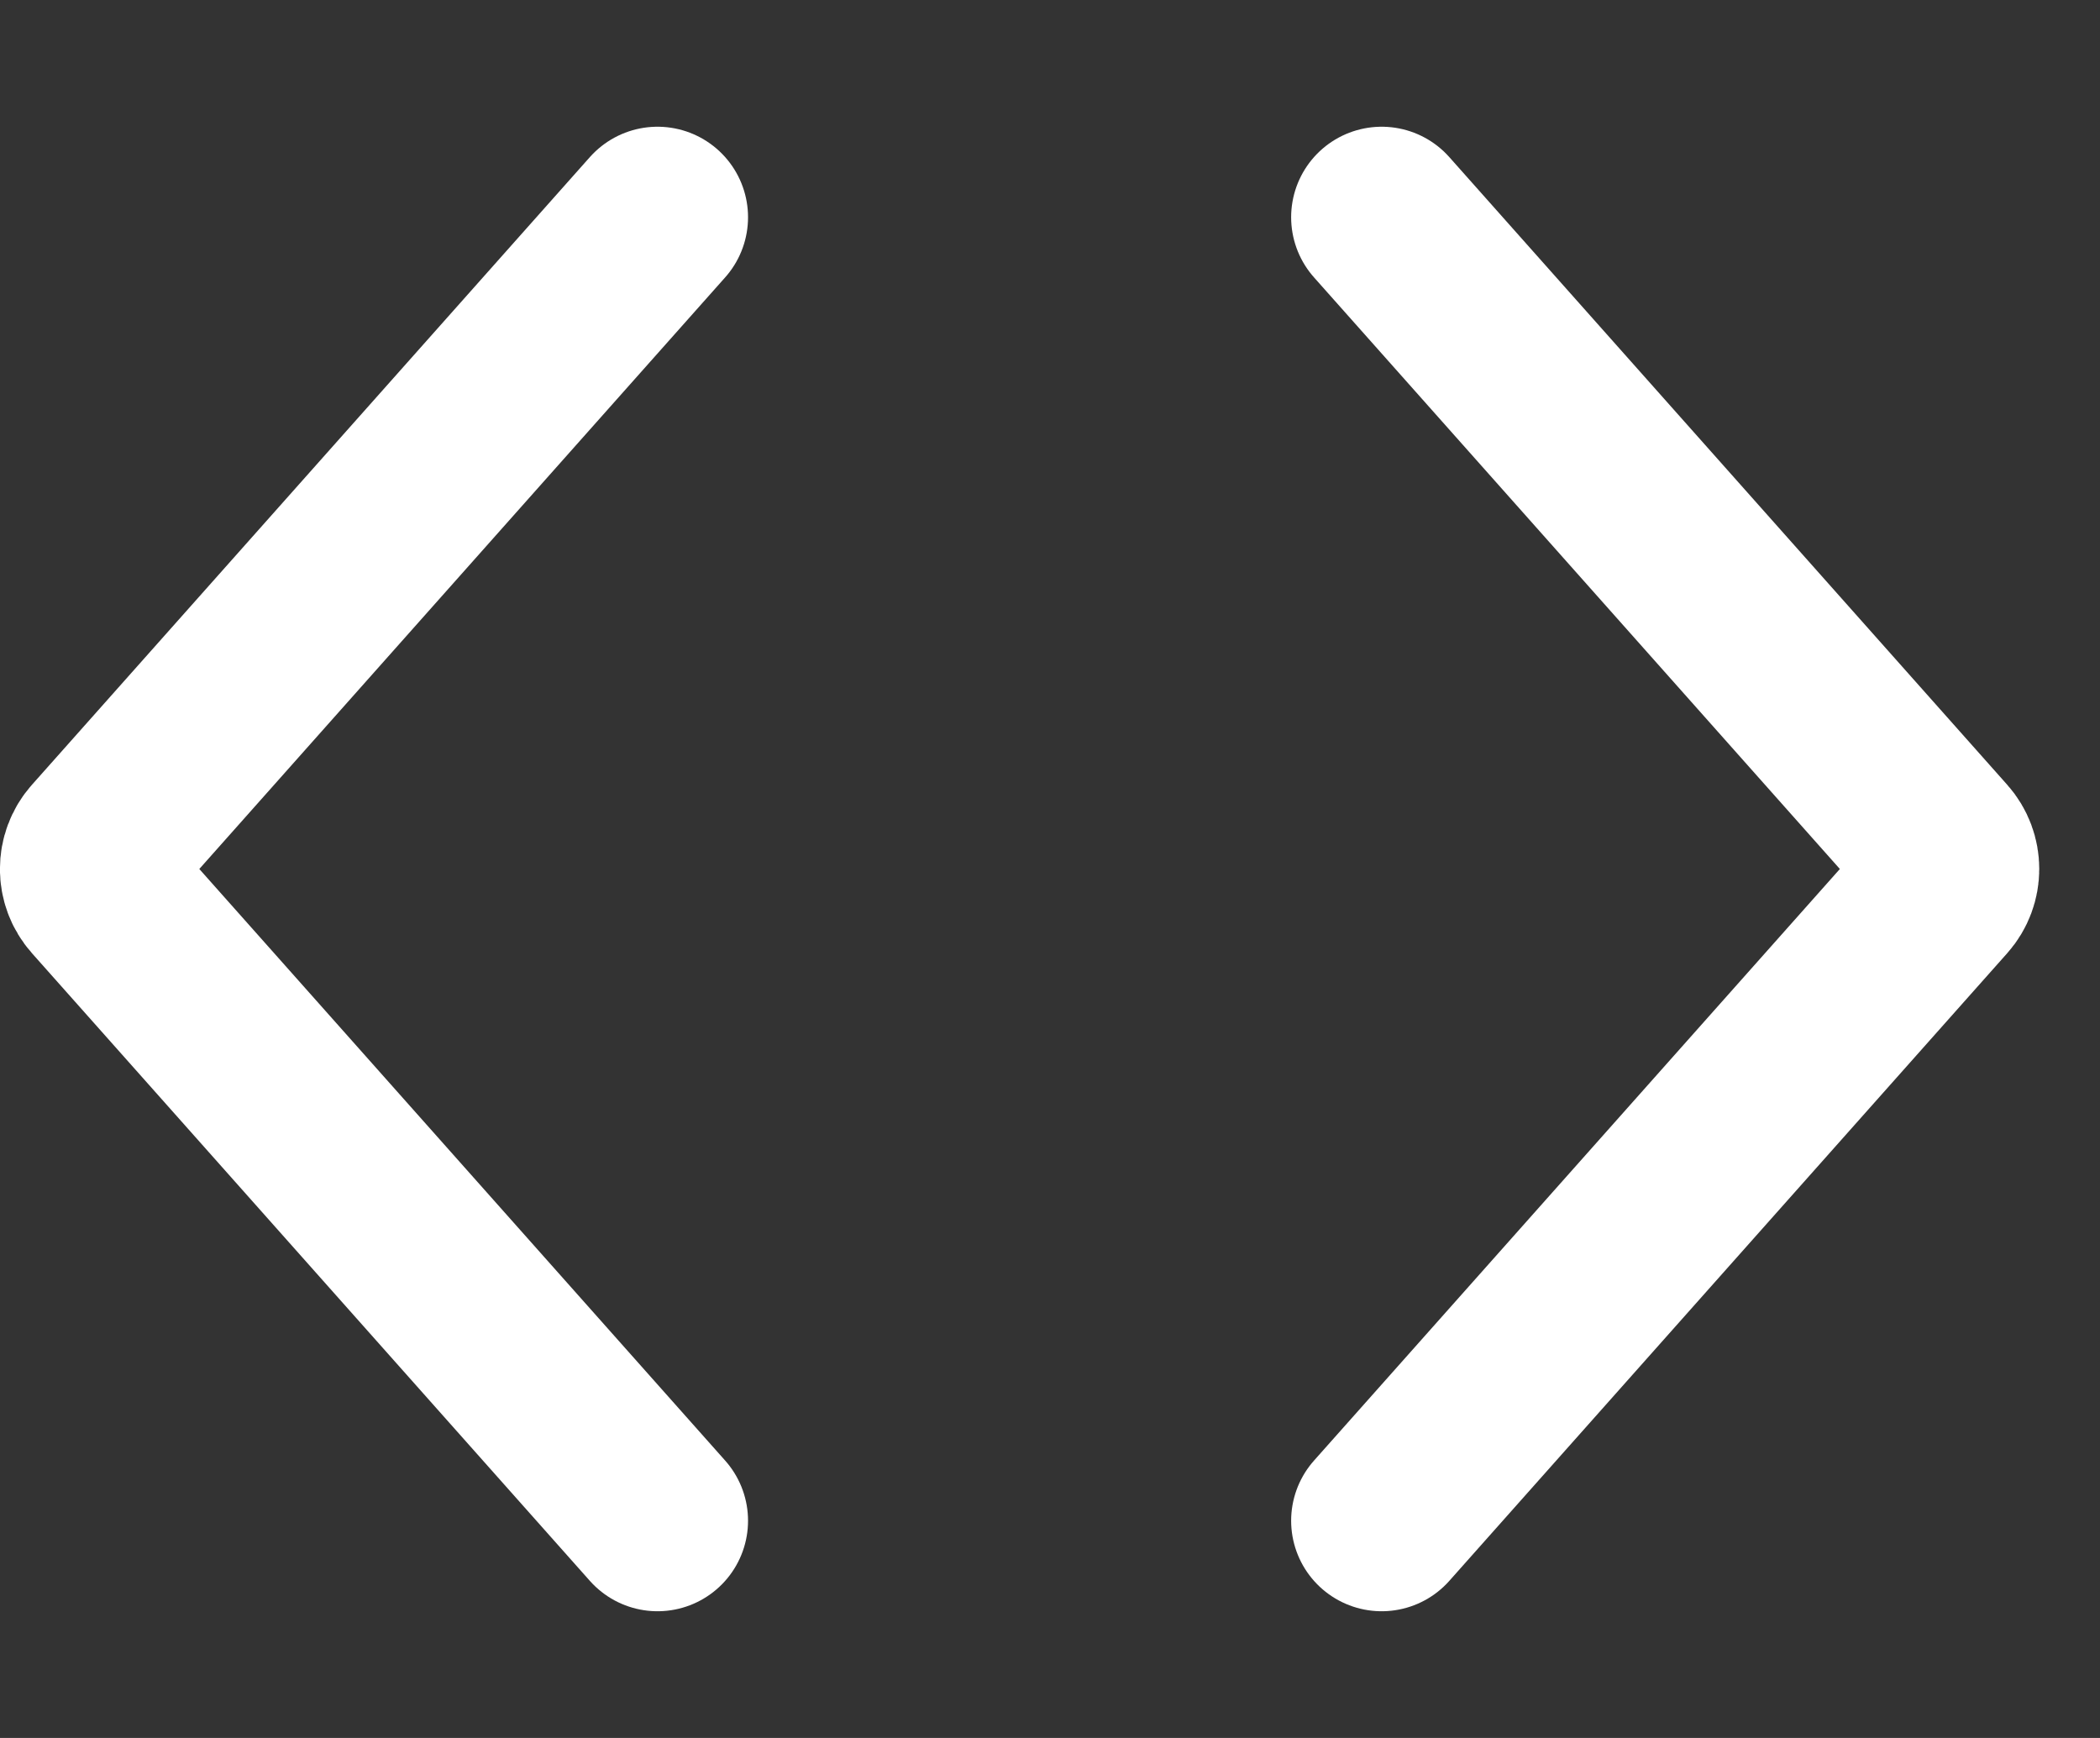
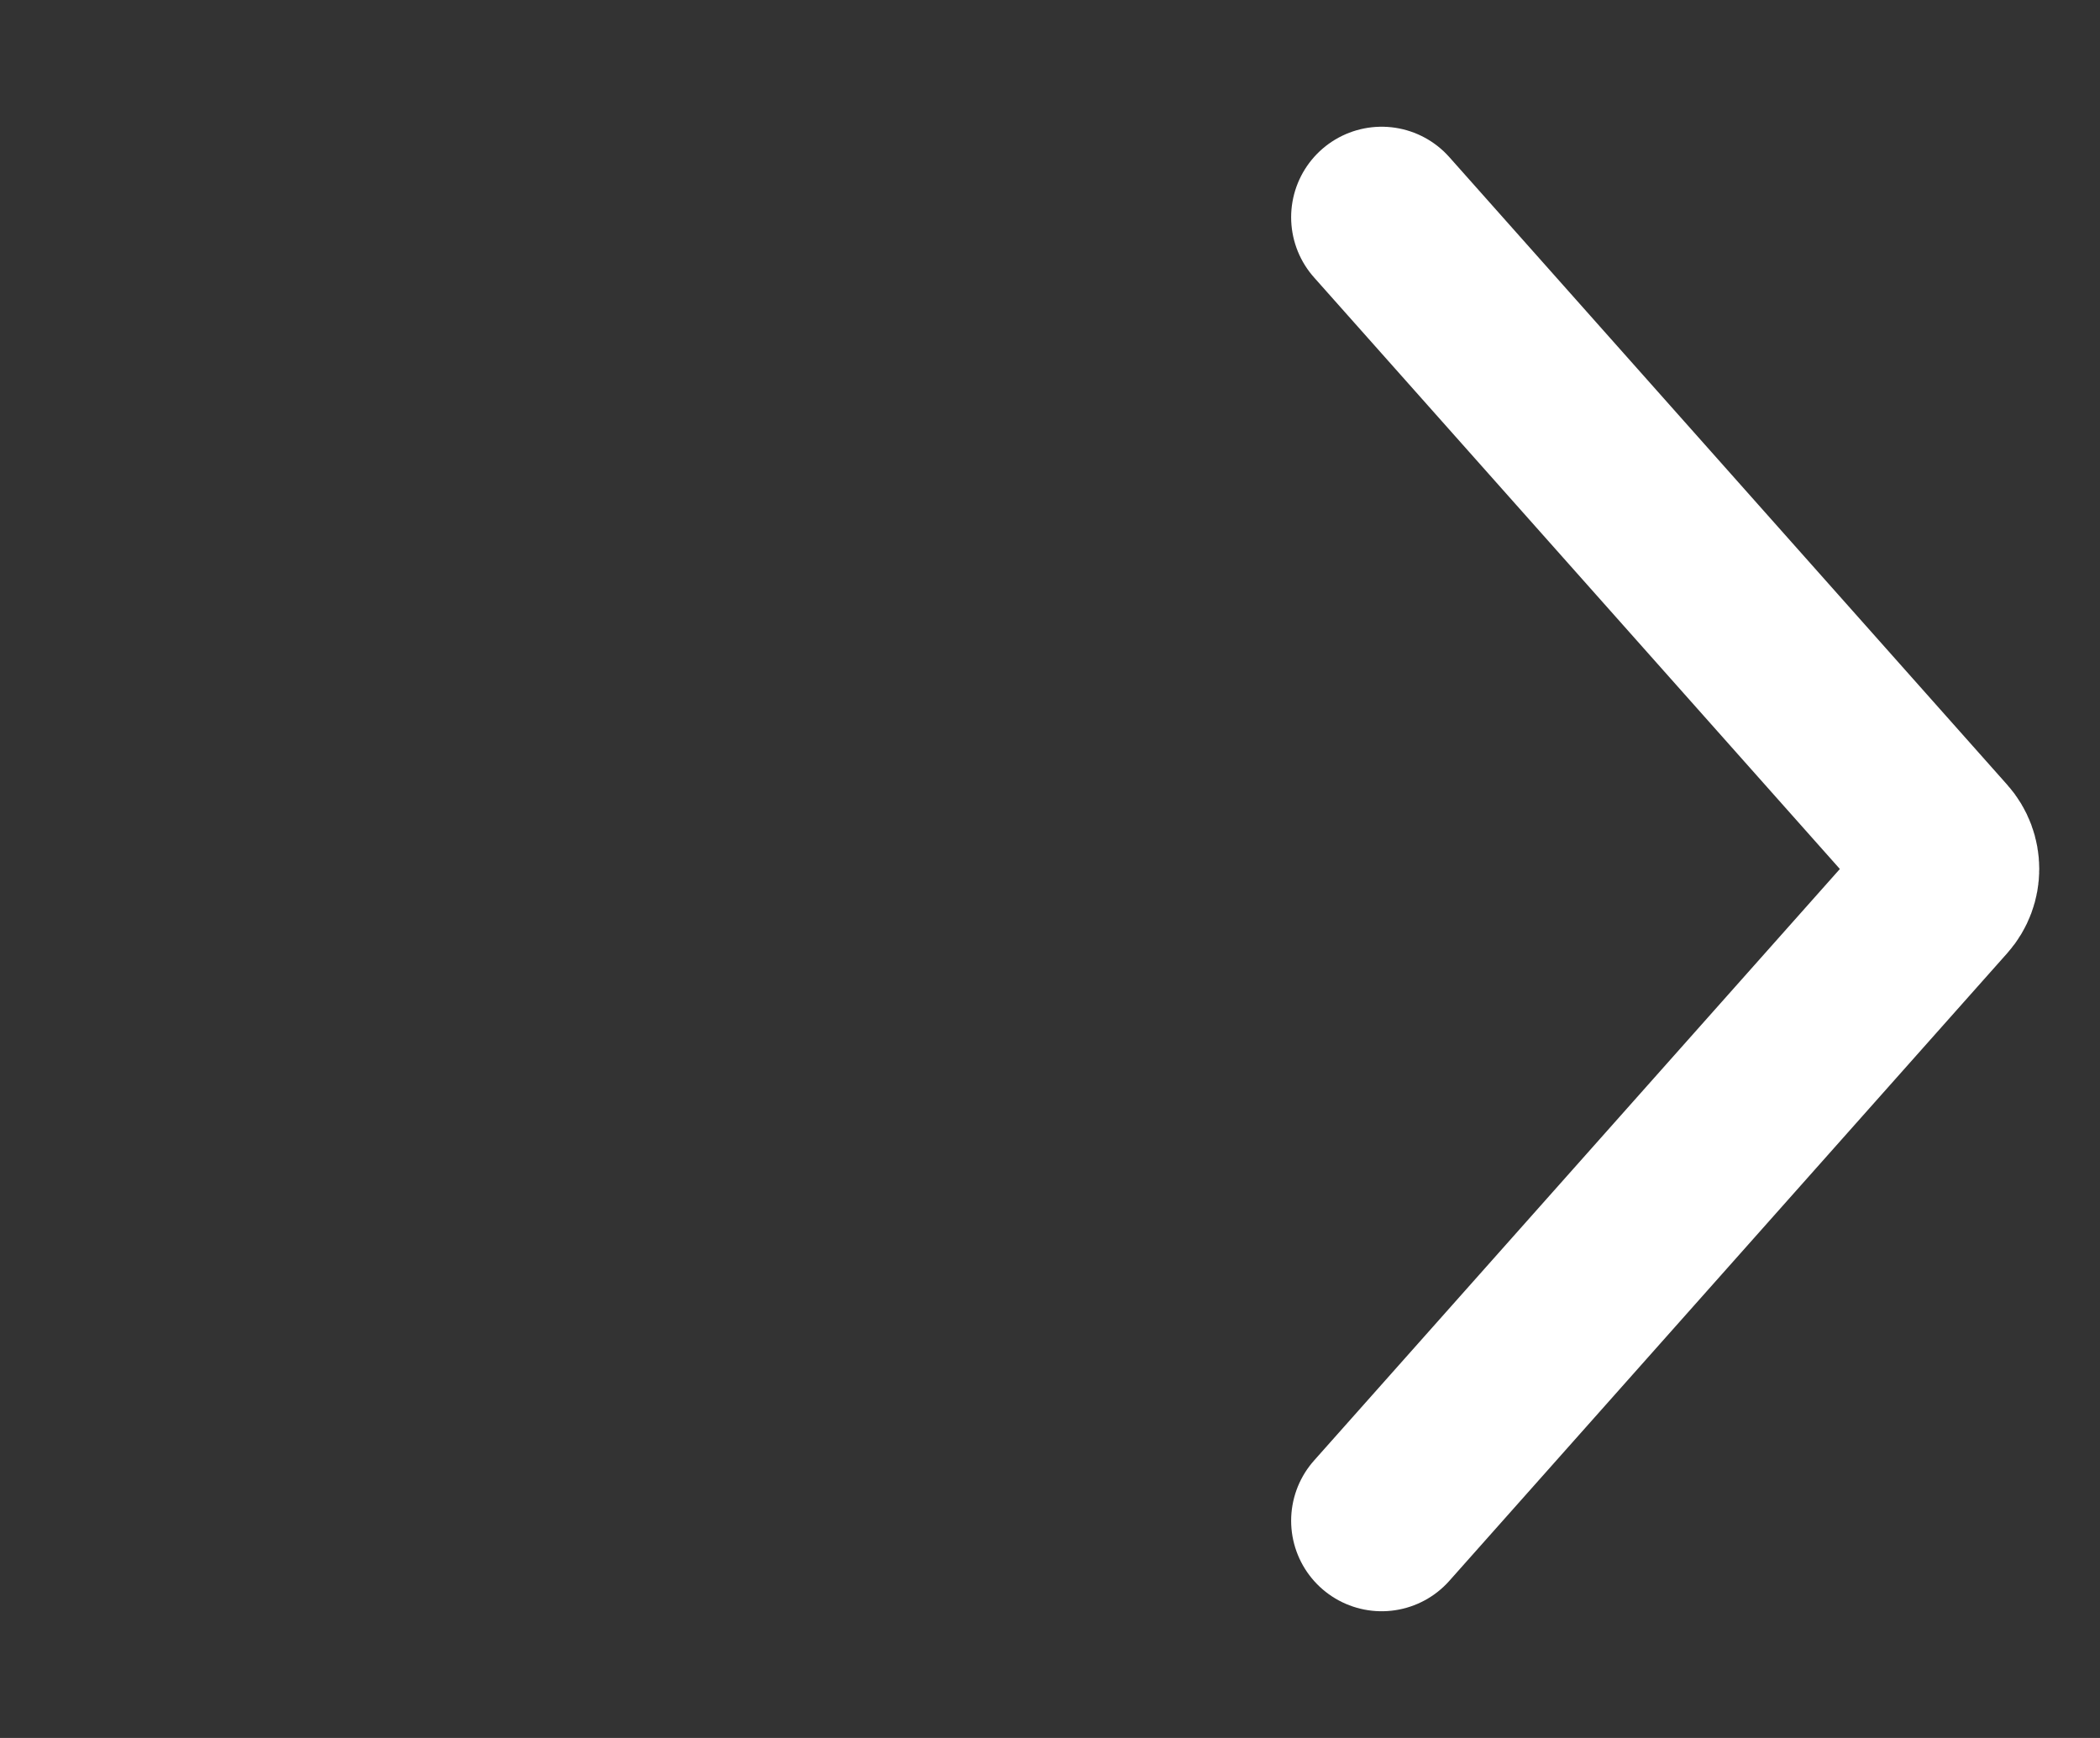
<svg xmlns="http://www.w3.org/2000/svg" width="29" height="24" viewBox="0 0 29 24" fill="none">
  <rect x="0" y="0" width="29" height="24" fill="#333333" stroke="none" />
-   <path d="M9.08 3L1.375 11.668C1.207 11.857 1.207 12.143 1.375 12.332L9.08 21" stroke="white" stroke-width="2.5" stroke-linecap="round" />
  <path d="M19.08 3L26.785 11.668C26.953 11.857 26.953 12.143 26.785 12.332L19.08 21" stroke="white" stroke-width="2.5" stroke-linecap="round" />
</svg>